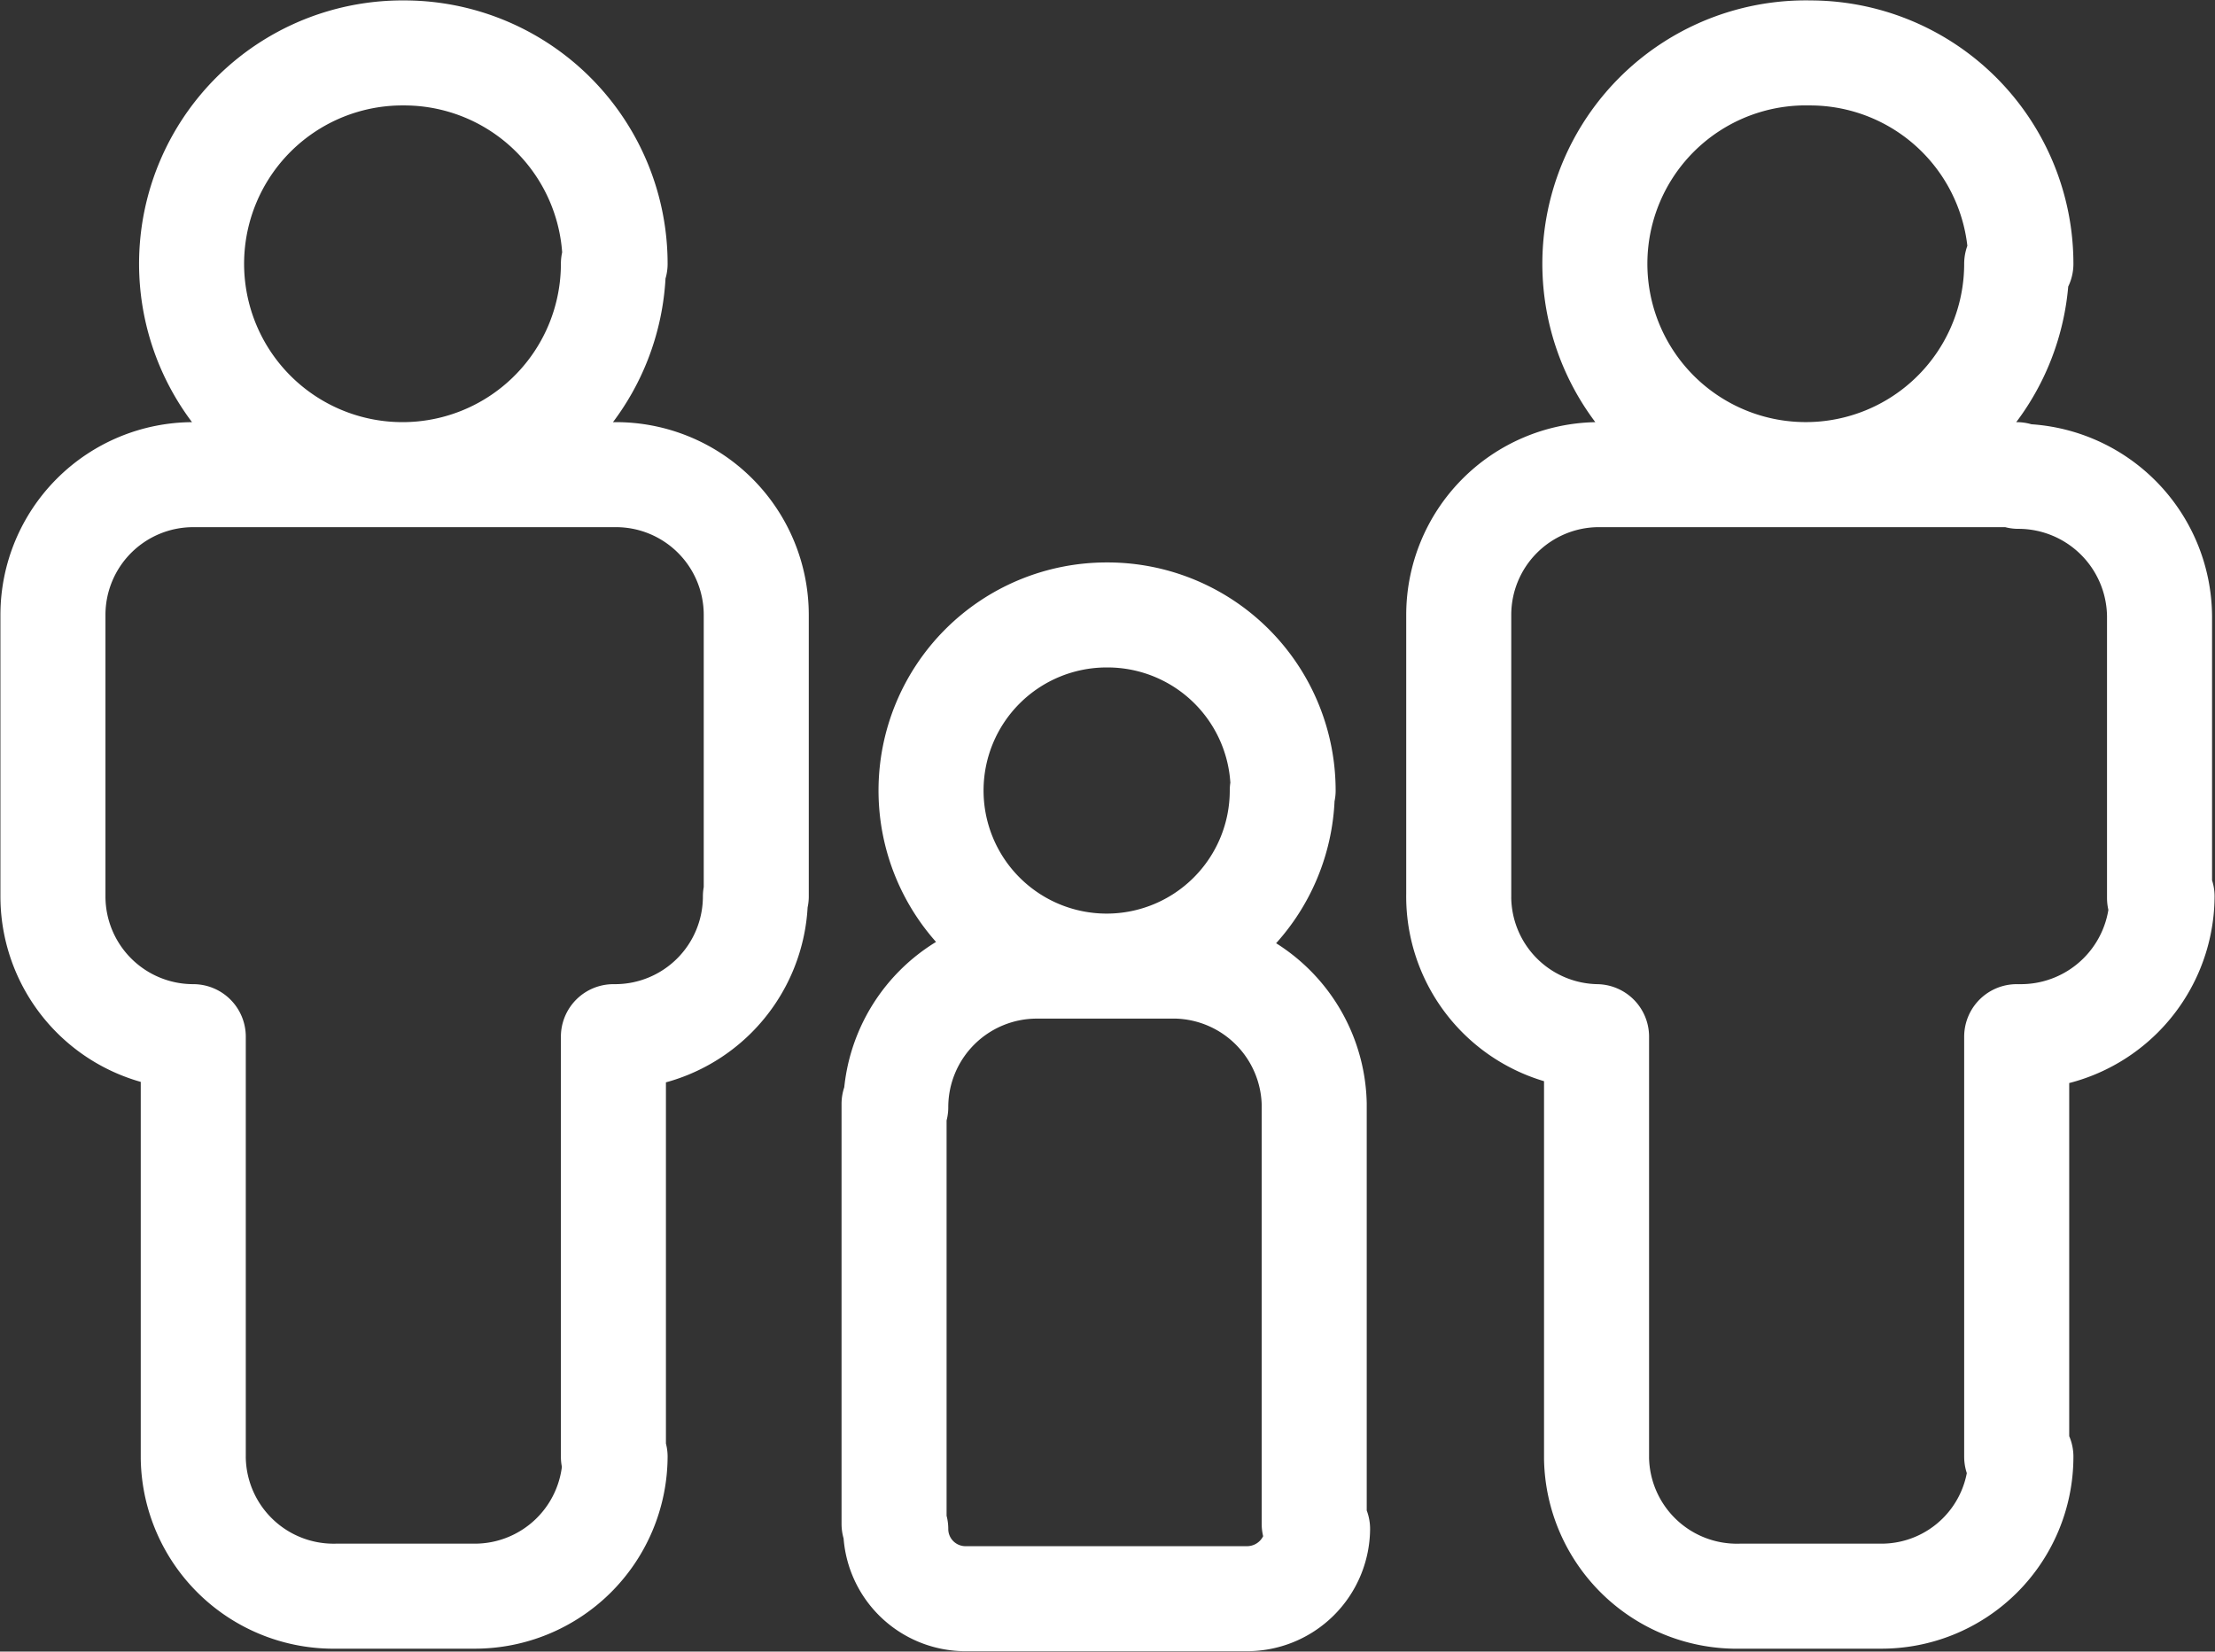
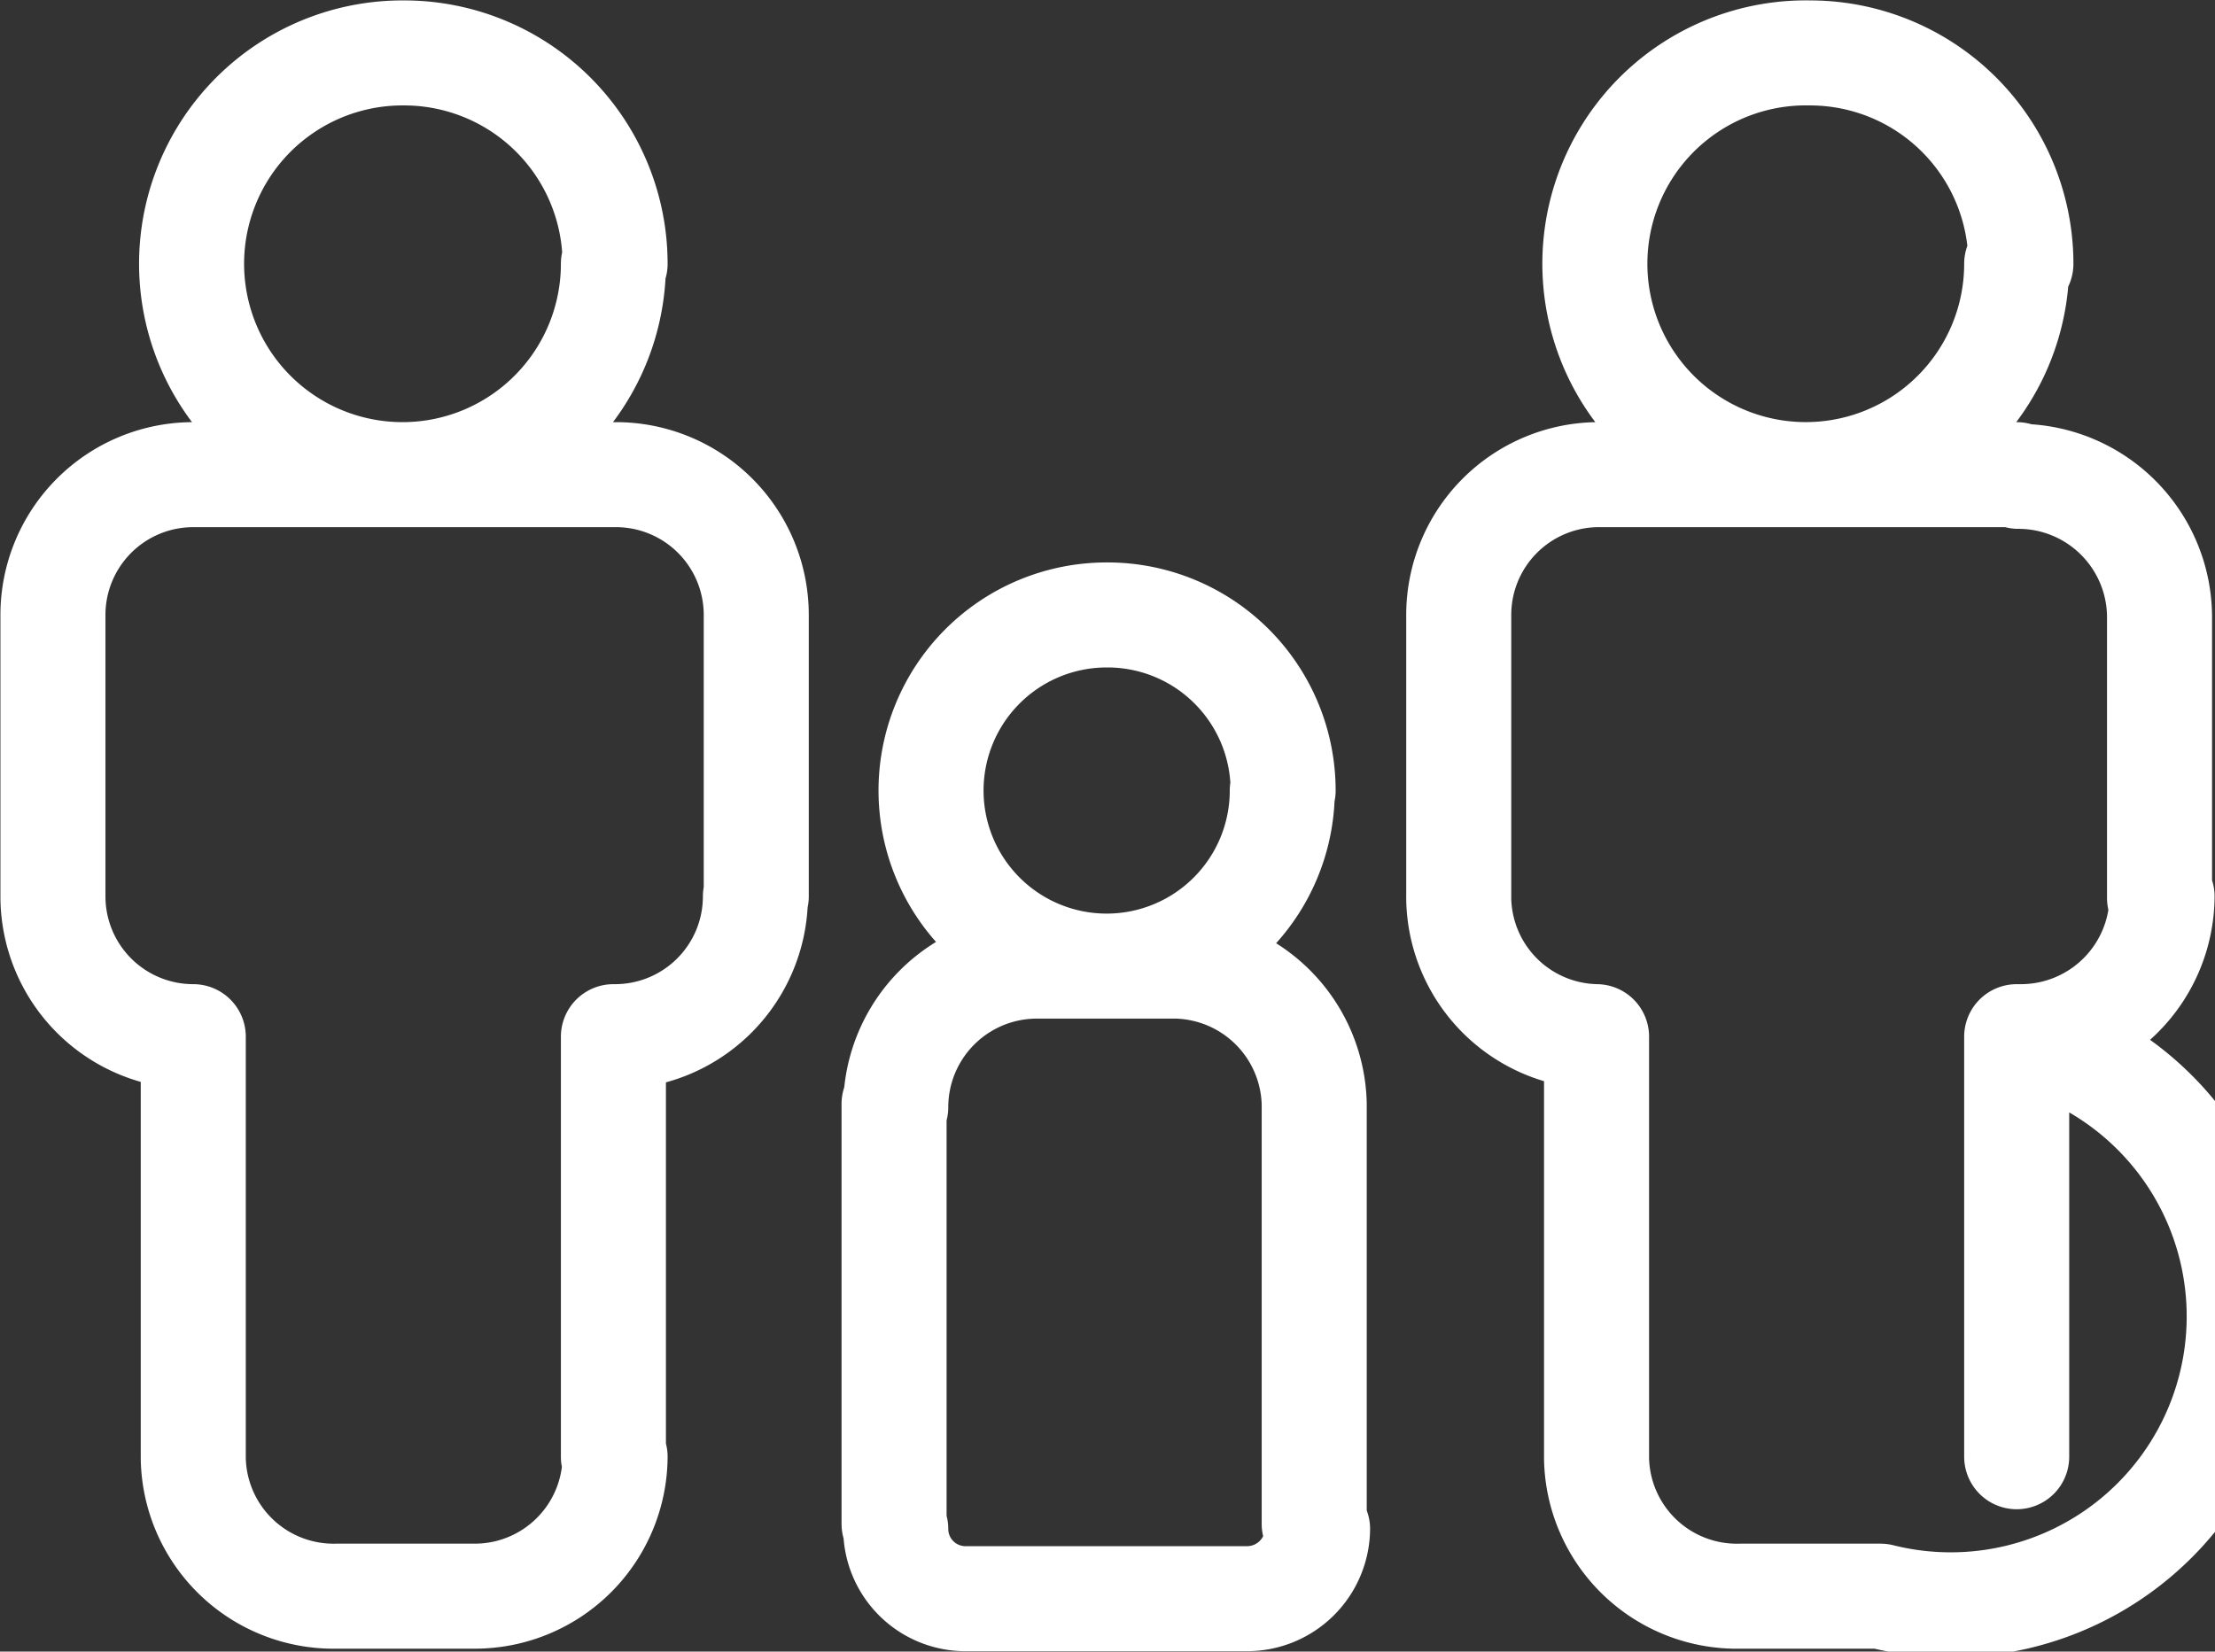
<svg xmlns="http://www.w3.org/2000/svg" viewBox="0 0 26.36 19.66">
  <rect x="0" y="0" width="26.36" height="19.66" fill="#333333" stroke="none" />
  <defs>
    <style>.cls-1{fill:none;stroke:#fff;stroke-linecap:round;stroke-linejoin:round;stroke-width:1.25px;}</style>
  </defs>
  <g id="Layer_2" data-name="Layer 2">
    <g id="Layer_1-2" data-name="Layer 1">
-       <path class="cls-1" d="M12.34,11.5H14m1.68,6.7a.84.84,0,0,1-.84.83m-4.18-.83a.83.83,0,0,0,.83.83m0,0h3.35m.42-9.62a2.09,2.09,0,1,1-2.09-2.09A2.09,2.09,0,0,1,15.27,9.41ZM19,5.65h5m0,6.69v5M20.71,19h1.67M19,12.34v5m6.7-10v3.35M17.36,7.32v3.35m8.37,0a1.68,1.68,0,0,1-1.68,1.67m0,5A1.66,1.66,0,0,1,22.38,19M19,17.36A1.67,1.67,0,0,0,20.71,19m-3.35-8.36A1.67,1.67,0,0,0,19,12.34m6.7-5a1.68,1.68,0,0,0-1.68-1.67M17.36,7.32A1.67,1.67,0,0,1,19,5.65m5-2.51A2.51,2.51,0,1,1,21.54.63,2.51,2.51,0,0,1,24.05,3.14Zm-8.36,10v5m-5-5v5m5-5A1.68,1.68,0,0,0,14,11.5m-3.34,1.68a1.68,1.68,0,0,1,1.67-1.68M2.3,5.65h5m0,6.69v5M4,19H5.65M2.3,12.34v5M9,7.32v3.35M.63,7.32v3.35m8.36,0a1.67,1.67,0,0,1-1.67,1.67m0,5A1.67,1.67,0,0,1,5.65,19M2.3,17.36A1.67,1.67,0,0,0,4,19M.63,10.67A1.67,1.67,0,0,0,2.3,12.34M9,7.32A1.67,1.67,0,0,0,7.32,5.65M.63,7.32A1.67,1.67,0,0,1,2.3,5.65m5-2.51A2.51,2.51,0,1,1,4.81.63,2.51,2.51,0,0,1,7.32,3.14Z" />
+       <path class="cls-1" d="M12.34,11.5H14m1.68,6.7a.84.84,0,0,1-.84.83m-4.18-.83a.83.83,0,0,0,.83.83m0,0h3.35m.42-9.62a2.09,2.09,0,1,1-2.09-2.09A2.09,2.09,0,0,1,15.27,9.41ZM19,5.65h5m0,6.69v5M20.71,19h1.67M19,12.34v5m6.7-10v3.35M17.36,7.32v3.35m8.37,0a1.68,1.68,0,0,1-1.68,1.67A1.66,1.66,0,0,1,22.38,19M19,17.36A1.67,1.67,0,0,0,20.71,19m-3.35-8.36A1.67,1.67,0,0,0,19,12.34m6.7-5a1.68,1.68,0,0,0-1.68-1.67M17.36,7.32A1.67,1.67,0,0,1,19,5.65m5-2.51A2.51,2.51,0,1,1,21.54.63,2.51,2.51,0,0,1,24.05,3.14Zm-8.36,10v5m-5-5v5m5-5A1.68,1.68,0,0,0,14,11.5m-3.34,1.68a1.68,1.68,0,0,1,1.67-1.68M2.3,5.65h5m0,6.69v5M4,19H5.65M2.3,12.34v5M9,7.32v3.35M.63,7.32v3.35m8.36,0a1.67,1.67,0,0,1-1.67,1.67m0,5A1.67,1.67,0,0,1,5.65,19M2.3,17.36A1.67,1.67,0,0,0,4,19M.63,10.67A1.67,1.67,0,0,0,2.3,12.34M9,7.32A1.67,1.67,0,0,0,7.32,5.65M.63,7.32A1.67,1.67,0,0,1,2.3,5.65m5-2.51A2.51,2.51,0,1,1,4.81.63,2.51,2.51,0,0,1,7.32,3.14Z" />
    </g>
  </g>
</svg>